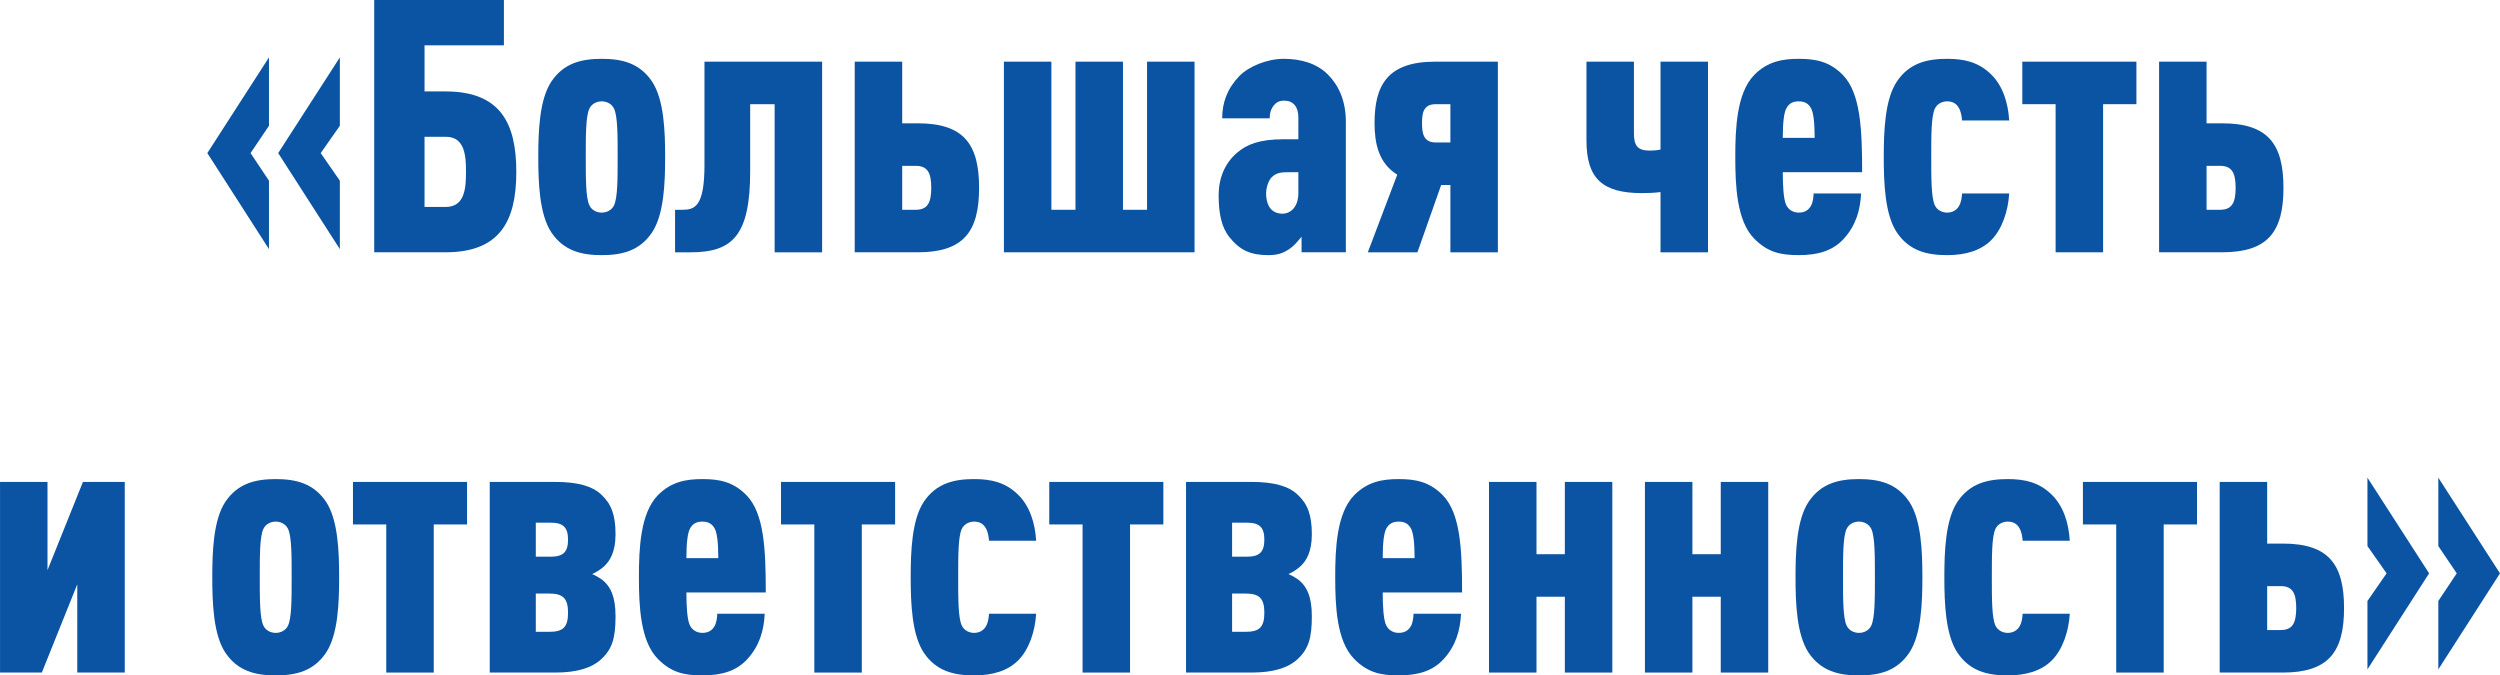
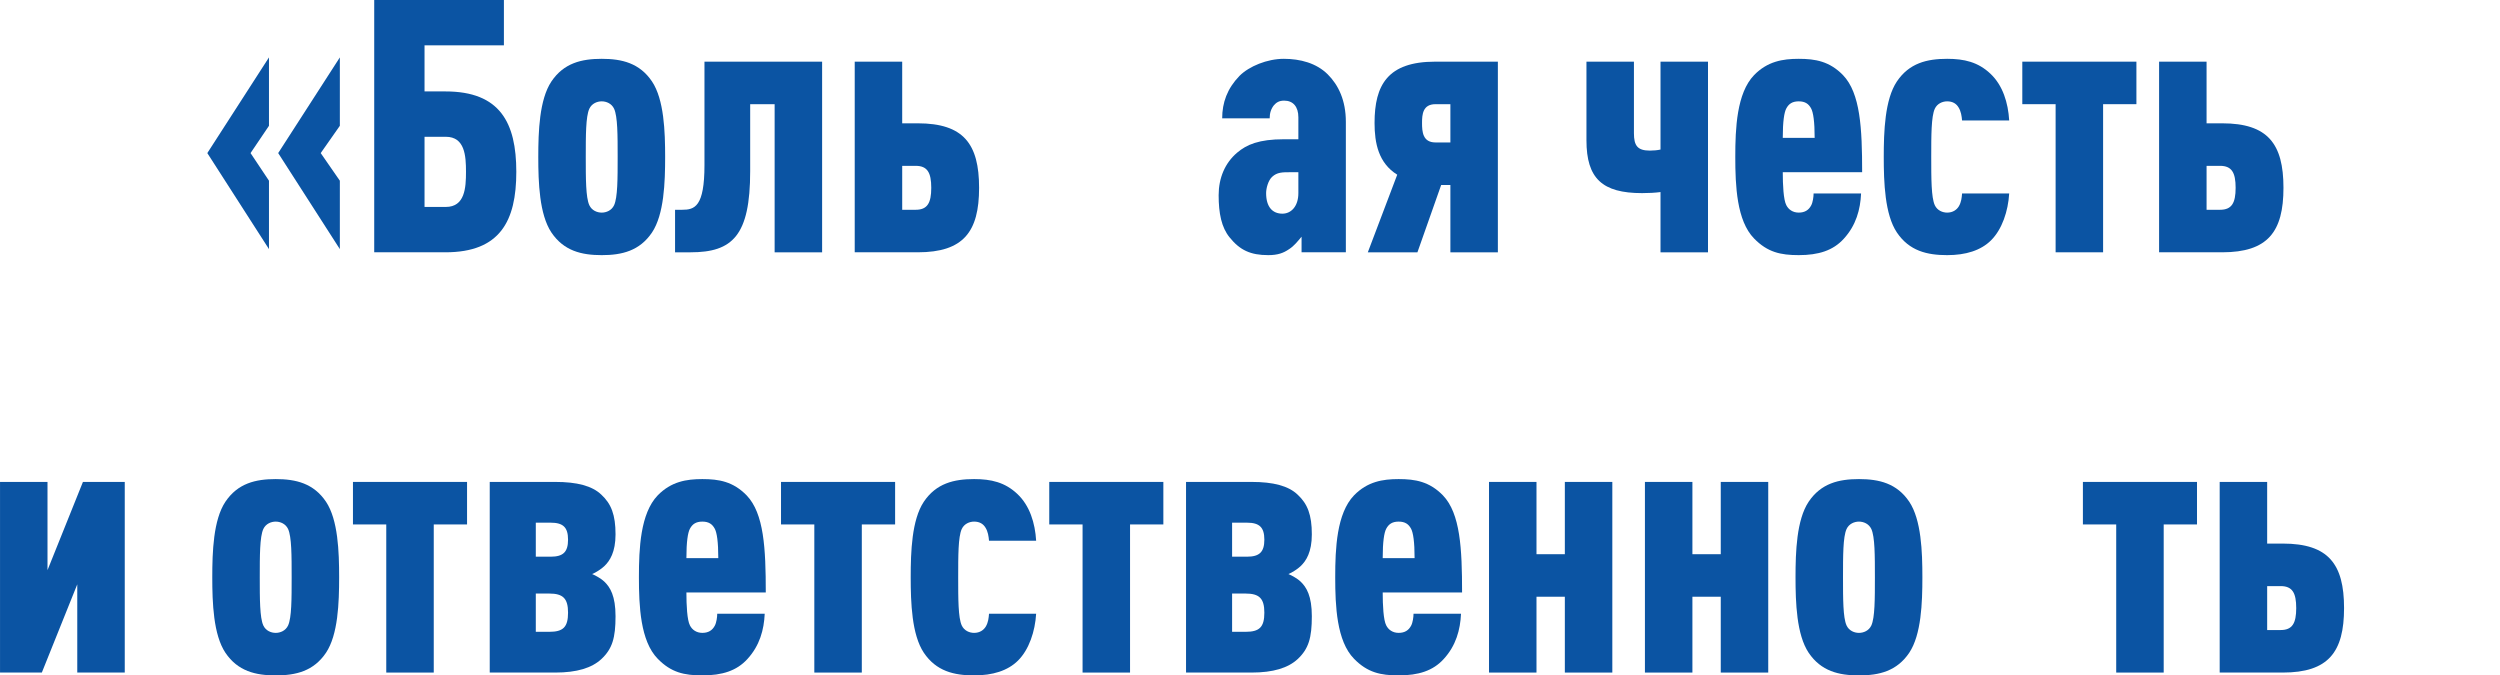
<svg xmlns="http://www.w3.org/2000/svg" xml:space="preserve" width="79.257mm" height="21.412mm" version="1.1" style="shape-rendering:geometricPrecision; text-rendering:geometricPrecision; image-rendering:optimizeQuality; fill-rule:evenodd; clip-rule:evenodd" viewBox="0 0 7315.41 1976.36">
  <defs>
    <style type="text/css"> .fil0 {fill:#0B54A3;fill-rule:nonzero} </style>
  </defs>
  <g id="Слой_x0020_1">
    <path class="fil0" d="M787.02 728.95l0 -200.13 -53.92 -80.87 53.92 -79.85 0 -200.13 -180.42 279.97 180.42 281zm207.38 0l0 -200.13 -55.99 -80.87 55.99 -79.85 0 -200.13 -180.42 279.97 180.42 281z" />
    <path id="_1" class="fil0" d="M1510.77 502.91c0,-144.14 -47.69,-235.38 -207.38,-235.38l-61.18 0 0 -134.8 232.27 0 0 -132.73 -379.51 0 0 738.28 208.41 0c159.69,0 207.38,-91.25 207.38,-235.37zm-147.24 0c0,46.66 -3.11,102.65 -59.1,102.65l-62.22 0 0 -205.3 62.22 0c55.99,0 59.1,55.99 59.1,102.66z" />
    <path id="_2" class="fil0" d="M1946.28 459.35c0,-74.65 -3.11,-167.98 -38.37,-220.86 -36.29,-53.92 -88.14,-66.36 -147.24,-66.36 -59.11,0 -110.95,12.44 -147.25,66.36 -35.25,52.88 -38.36,146.2 -38.36,220.86 0,74.66 3.11,167.99 38.36,220.87 36.29,53.92 88.14,66.36 147.25,66.36 59.1,0 110.94,-12.44 147.24,-66.36 35.26,-52.88 38.37,-146.2 38.37,-220.87zm-138.95 0c0,63.25 0,118.21 -10.37,141.03 -7.26,15.55 -22.82,21.77 -36.29,21.77 -13.49,0 -29.04,-6.22 -36.29,-21.77 -10.37,-22.82 -10.37,-77.77 -10.37,-141.03 0,-63.25 0,-118.21 10.37,-141.02 7.25,-15.55 22.81,-21.77 36.29,-21.77 13.48,0 29.03,6.22 36.29,21.77 10.37,22.81 10.37,77.76 10.37,141.02z" />
    <path id="_3" class="fil0" d="M2405.63 738.28l0 -557.85 -344.26 0 0 302.77c0,122.35 -29.03,130.65 -65.32,130.65l-20.74 0 0 124.43 45.62 0c122.35,0 174.2,-48.73 174.2,-237.45l0 -195.98 71.55 0 0 433.43 138.95 0z" />
    <path id="_4" class="fil0" d="M2864.97 549.57c0,-128.57 -45.62,-188.72 -179.39,-188.72l-45.62 0 0 -180.42 -138.94 0 0 557.85 184.56 0c133.76,0 179.39,-60.14 179.39,-188.72zm-139.98 0c0,44.59 -11.4,64.29 -45.62,64.29l-39.4 0 0 -128.57 39.4 0c34.22,0 45.62,19.7 45.62,64.29z" />
-     <polygon id="_5" class="fil0" points="3495.42,738.28 3495.42,180.43 3356.47,180.43 3356.47,613.85 3285.96,613.85 3285.96,180.43 3147.02,180.43 3147.02,613.85 3076.51,613.85 3076.51,180.43 2937.57,180.43 2937.57,738.28 " />
    <path id="_6" class="fil0" d="M3938.19 738.28l0 -381.58c0,-63.25 -21.77,-107.84 -52.88,-138.95 -33.18,-33.18 -80.88,-45.62 -128.58,-45.62 -48.73,0 -101.61,21.77 -129.61,49.77 -36.29,37.33 -50.81,78.81 -50.81,124.43l138.95 0c0,-15.55 4.14,-27.99 12.44,-38.37 7.25,-8.29 15.55,-13.48 30.07,-13.48 25.92,0 41.47,17.63 41.47,48.73l0 64.29 -42.51 0c-72.58,0 -108.88,15.55 -136.87,39.4 -35.25,30.07 -53.91,73.62 -53.91,124.43 0,52.88 8.29,94.36 32.14,123.4 30.07,37.33 61.18,51.85 113.02,51.85 27.99,0 44.59,-6.22 61.18,-17.63 14.52,-9.33 24.89,-22.82 36.29,-36.29l0 45.62 129.62 0zm-138.95 -173.16c0,39.4 -21.77,60.14 -46.66,60.14 -29.04,0 -47.7,-19.71 -47.7,-60.14 0,-14.52 6.22,-37.33 17.63,-47.7 14.52,-13.48 30.07,-13.48 52.88,-13.48l23.85 0 0 61.18z" />
    <path id="_7" class="fil0" d="M4383.02 738.28l0 -557.85 -183.53 0c-138.95,0 -177.31,68.43 -177.31,179.39 0,59.1 11.4,117.17 66.35,151.38l-86.06 227.09 145.17 0 69.47 -197.01 26.96 0 0 197.01 138.94 0zm-138.94 -321.44l-43.56 0c-37.33,0 -39.4,-31.11 -39.4,-57.02 0,-24.89 2.08,-54.96 39.4,-54.96l43.56 0 0 111.99z" />
    <path id="_8" class="fil0" d="M4997.91 738.28l0 -557.85 -138.95 0 0 257.15c-9.33,2.08 -19.71,3.11 -31.11,3.11 -36.29,0 -46.67,-14.52 -46.67,-50.81l0 -209.45 -138.94 0 0 230.19c0,111.99 46.66,154.5 162.79,154.5 19.71,0 38.37,-1.03 53.92,-3.11l0 176.28 138.95 0z" />
    <path id="_9" class="fil0" d="M5448.97 503.94c0,-128.57 -5.19,-231.23 -56,-284.12 -39.4,-40.44 -80.87,-47.69 -129.61,-47.69 -46.67,0 -91.25,7.25 -130.65,47.69 -50.81,52.89 -54.96,155.54 -54.96,239.53 0,83.99 4.14,186.65 54.96,238.49 39.4,40.44 77.76,48.73 130.65,48.73 58.07,0 100.58,-13.49 131.68,-47.7 36.29,-39.4 48.73,-86.06 50.81,-132.73l-138.95 0c0,9.33 -2.08,25.93 -7.25,35.26 -7.26,13.48 -18.67,20.74 -36.29,20.74 -17.63,0 -30.07,-9.33 -36.29,-21.77 -8.3,-15.55 -10.37,-59.11 -10.37,-96.44l232.27 0zm-138.95 -100.58l-93.32 0c0,-47.7 4.15,-74.66 10.37,-86.06 7.25,-13.49 17.62,-20.74 36.29,-20.74 18.66,0 29.03,7.25 36.29,20.74 6.22,11.4 10.37,38.36 10.37,86.06z" />
    <path id="_10" class="fil0" d="M5879.28 566.15l-137.91 0c-1.03,12.44 -2.08,24.89 -9.33,37.34 -6.22,10.37 -17.63,18.66 -34.22,18.66 -13.49,0 -29.04,-6.22 -36.29,-21.77 -10.37,-22.82 -10.37,-77.77 -10.37,-141.03 0,-63.25 0,-118.21 10.37,-141.02 7.25,-15.55 22.81,-21.77 36.29,-21.77 16.59,0 26.95,7.25 33.18,17.63 7.25,11.4 9.33,25.92 10.37,38.36l137.91 0c-3.11,-51.85 -18.66,-102.66 -54.96,-136.87 -36.29,-34.22 -76.73,-43.55 -126.5,-43.55 -59.11,0 -110.95,12.44 -147.25,66.36 -35.25,52.88 -38.36,146.2 -38.36,220.86 0,74.66 3.11,167.99 38.36,220.87 36.29,53.92 88.14,66.36 147.25,66.36 53.91,0 98.5,-13.49 128.57,-43.56 32.14,-32.14 49.77,-85.03 52.88,-136.87z" />
    <polygon id="_11" class="fil0" points="6251.54,304.85 6251.54,180.43 5917.65,180.43 5917.65,304.85 6015.12,304.85 6015.12,738.28 6154.07,738.28 6154.07,304.85 " />
    <path id="_12" class="fil0" d="M6681.85 549.57c0,-128.57 -45.62,-188.72 -179.39,-188.72l-45.62 0 0 -180.42 -138.94 0 0 557.85 184.56 0c133.76,0 179.39,-60.14 179.39,-188.72zm-139.98 0c0,44.59 -11.4,64.29 -45.62,64.29l-39.4 0 0 -128.57 39.4 0c34.22,0 45.62,19.7 45.62,64.29z" />
    <polygon id="_13" class="fil0" points="364.99,1968.06 364.99,1410.21 242.63,1410.21 138.94,1668.39 138.94,1410.21 -0,1410.21 -0,1968.06 122.35,1968.06 226.04,1709.87 226.04,1968.06 " />
    <path id="_14" class="fil0" d="M992.32 1689.13c0,-74.65 -3.11,-167.98 -38.37,-220.86 -36.29,-53.92 -88.14,-66.36 -147.24,-66.36 -59.11,0 -110.95,12.44 -147.25,66.36 -35.25,52.88 -38.36,146.2 -38.36,220.86 0,74.66 3.11,167.99 38.36,220.87 36.29,53.92 88.14,66.36 147.25,66.36 59.1,0 110.94,-12.44 147.24,-66.36 35.26,-52.88 38.37,-146.2 38.37,-220.87zm-138.95 0c0,63.25 0,118.21 -10.37,141.03 -7.26,15.55 -22.82,21.77 -36.29,21.77 -13.49,0 -29.04,-6.22 -36.29,-21.77 -10.37,-22.82 -10.37,-77.77 -10.37,-141.03 0,-63.25 0,-118.21 10.37,-141.02 7.25,-15.55 22.81,-21.77 36.29,-21.77 13.48,0 29.03,6.22 36.29,21.77 10.37,22.81 10.37,77.76 10.37,141.02z" />
    <polygon id="_15" class="fil0" points="1366.64,1534.63 1366.64,1410.21 1032.76,1410.21 1032.76,1534.63 1130.23,1534.63 1130.23,1968.06 1269.18,1968.06 1269.18,1534.63 " />
    <path id="_16" class="fil0" d="M1801.11 1803.2c0,-59.11 -15.55,-85.03 -33.18,-101.62 -7.26,-7.25 -24.88,-17.62 -35.26,-21.77 10.37,-4.14 27.99,-15.55 35.26,-22.81 16.59,-15.55 33.18,-41.48 33.18,-93.32 0,-57.03 -12.44,-89.17 -41.48,-116.13 -26.96,-25.93 -71.54,-37.33 -134.8,-37.33l-191.83 0 0 557.85 191.83 0c63.25,0 106.8,-13.48 134.8,-39.4 32.15,-30.07 41.48,-62.21 41.48,-125.46zm-138.95 -10.37c0,42.51 -14.52,56 -54.96,56l-39.4 0 0 -111.99 39.4 0c40.44,0 54.96,14.52 54.96,55.99zm0 -213.6c0,36.29 -14.52,49.77 -50.81,49.77l-43.55 0 0 -99.54 43.55 0c36.29,0 50.81,13.48 50.81,49.77z" />
    <path id="_17" class="fil0" d="M2240.76 1733.72c0,-128.57 -5.19,-231.23 -56,-284.12 -39.4,-40.44 -80.87,-47.69 -129.61,-47.69 -46.67,0 -91.25,7.25 -130.65,47.69 -50.81,52.89 -54.96,155.54 -54.96,239.53 0,83.99 4.14,186.65 54.96,238.49 39.4,40.44 77.76,48.73 130.65,48.73 58.07,0 100.58,-13.49 131.68,-47.7 36.29,-39.4 48.73,-86.06 50.81,-132.73l-138.95 0c0,9.33 -2.08,25.93 -7.25,35.26 -7.26,13.48 -18.67,20.74 -36.29,20.74 -17.63,0 -30.07,-9.33 -36.29,-21.77 -8.3,-15.55 -10.37,-59.11 -10.37,-96.44l232.27 0zm-138.95 -100.58l-93.32 0c0,-47.7 4.15,-74.66 10.37,-86.06 7.25,-13.49 17.62,-20.74 36.29,-20.74 18.66,0 29.03,7.25 36.29,20.74 6.22,11.4 10.37,38.36 10.37,86.06z" />
    <polygon id="_18" class="fil0" points="2619.23,1534.63 2619.23,1410.21 2285.35,1410.21 2285.35,1534.63 2382.82,1534.63 2382.82,1968.06 2521.76,1968.06 2521.76,1534.63 " />
    <path id="_19" class="fil0" d="M3031.92 1795.93l-137.91 0c-1.03,12.44 -2.08,24.89 -9.33,37.34 -6.22,10.37 -17.63,18.66 -34.22,18.66 -13.49,0 -29.04,-6.22 -36.29,-21.77 -10.37,-22.82 -10.37,-77.77 -10.37,-141.03 0,-63.25 0,-118.21 10.37,-141.02 7.25,-15.55 22.81,-21.77 36.29,-21.77 16.59,0 26.95,7.25 33.18,17.63 7.25,11.4 9.33,25.92 10.37,38.36l137.91 0c-3.11,-51.85 -18.66,-102.66 -54.96,-136.87 -36.29,-34.22 -76.73,-43.55 -126.5,-43.55 -59.11,0 -110.95,12.44 -147.25,66.36 -35.25,52.88 -38.36,146.2 -38.36,220.86 0,74.66 3.11,167.99 38.36,220.87 36.29,53.92 88.14,66.36 147.25,66.36 53.91,0 98.5,-13.49 128.57,-43.56 32.14,-32.14 49.77,-85.03 52.88,-136.87z" />
    <polygon id="_20" class="fil0" points="3404.17,1534.63 3404.17,1410.21 3070.29,1410.21 3070.29,1534.63 3167.76,1534.63 3167.76,1968.06 3306.7,1968.06 3306.7,1534.63 " />
    <path id="_21" class="fil0" d="M3838.64 1803.2c0,-59.11 -15.55,-85.03 -33.18,-101.62 -7.26,-7.25 -24.88,-17.62 -35.26,-21.77 10.37,-4.14 27.99,-15.55 35.26,-22.81 16.59,-15.55 33.18,-41.48 33.18,-93.32 0,-57.03 -12.44,-89.17 -41.48,-116.13 -26.96,-25.93 -71.54,-37.33 -134.8,-37.33l-191.83 0 0 557.85 191.83 0c63.25,0 106.8,-13.48 134.8,-39.4 32.15,-30.07 41.48,-62.21 41.48,-125.46zm-138.95 -10.37c0,42.51 -14.52,56 -54.96,56l-39.4 0 0 -111.99 39.4 0c40.44,0 54.96,14.52 54.96,55.99zm0 -213.6c0,36.29 -14.52,49.77 -50.81,49.77l-43.55 0 0 -99.54 43.55 0c36.29,0 50.81,13.48 50.81,49.77z" />
    <path id="_22" class="fil0" d="M4278.29 1733.72c0,-128.57 -5.19,-231.23 -56,-284.12 -39.4,-40.44 -80.87,-47.69 -129.61,-47.69 -46.67,0 -91.25,7.25 -130.65,47.69 -50.81,52.89 -54.96,155.54 -54.96,239.53 0,83.99 4.14,186.65 54.96,238.49 39.4,40.44 77.76,48.73 130.65,48.73 58.07,0 100.58,-13.49 131.68,-47.7 36.29,-39.4 48.73,-86.06 50.81,-132.73l-138.95 0c0,9.33 -2.08,25.93 -7.25,35.26 -7.26,13.48 -18.67,20.74 -36.29,20.74 -17.63,0 -30.07,-9.33 -36.29,-21.77 -8.3,-15.55 -10.37,-59.11 -10.37,-96.44l232.27 0zm-138.95 -100.58l-93.32 0c0,-47.7 4.15,-74.66 10.37,-86.06 7.25,-13.49 17.62,-20.74 36.29,-20.74 18.66,0 29.03,7.25 36.29,20.74 6.22,11.4 10.37,38.36 10.37,86.06z" />
    <polygon id="_23" class="fil0" points="4717.94,1968.06 4717.94,1410.21 4579,1410.21 4579,1621.73 4496.04,1621.73 4496.04,1410.21 4357.1,1410.21 4357.1,1968.06 4496.04,1968.06 4496.04,1746.16 4579,1746.16 4579,1968.06 " />
    <polygon id="_24" class="fil0" points="5174.18,1968.06 5174.18,1410.21 5035.24,1410.21 5035.24,1621.73 4952.28,1621.73 4952.28,1410.21 4813.34,1410.21 4813.34,1968.06 4952.28,1968.06 4952.28,1746.16 5035.24,1746.16 5035.24,1968.06 " />
    <path id="_25" class="fil0" d="M5625.24 1689.13c0,-74.65 -3.11,-167.98 -38.37,-220.86 -36.29,-53.92 -88.14,-66.36 -147.24,-66.36 -59.11,0 -110.95,12.44 -147.25,66.36 -35.25,52.88 -38.36,146.2 -38.36,220.86 0,74.66 3.11,167.99 38.36,220.87 36.29,53.92 88.14,66.36 147.25,66.36 59.1,0 110.94,-12.44 147.24,-66.36 35.26,-52.88 38.37,-146.2 38.37,-220.87zm-138.95 0c0,63.25 0,118.21 -10.37,141.03 -7.26,15.55 -22.82,21.77 -36.29,21.77 -13.49,0 -29.04,-6.22 -36.29,-21.77 -10.37,-22.82 -10.37,-77.77 -10.37,-141.03 0,-63.25 0,-118.21 10.37,-141.02 7.25,-15.55 22.81,-21.77 36.29,-21.77 13.48,0 29.03,6.22 36.29,21.77 10.37,22.81 10.37,77.76 10.37,141.02z" />
-     <path id="_26" class="fil0" d="M6056.59 1795.93l-137.91 0c-1.03,12.44 -2.08,24.89 -9.33,37.34 -6.22,10.37 -17.63,18.66 -34.22,18.66 -13.49,0 -29.04,-6.22 -36.29,-21.77 -10.37,-22.82 -10.37,-77.77 -10.37,-141.03 0,-63.25 0,-118.21 10.37,-141.02 7.25,-15.55 22.81,-21.77 36.29,-21.77 16.59,0 26.95,7.25 33.18,17.63 7.25,11.4 9.33,25.92 10.37,38.36l137.91 0c-3.11,-51.85 -18.66,-102.66 -54.96,-136.87 -36.29,-34.22 -76.73,-43.55 -126.5,-43.55 -59.11,0 -110.95,12.44 -147.25,66.36 -35.25,52.88 -38.36,146.2 -38.36,220.86 0,74.66 3.11,167.99 38.36,220.87 36.29,53.92 88.14,66.36 147.25,66.36 53.91,0 98.5,-13.49 128.57,-43.56 32.14,-32.14 49.77,-85.03 52.88,-136.87z" />
    <polygon id="_27" class="fil0" points="6428.84,1534.63 6428.84,1410.21 6094.96,1410.21 6094.96,1534.63 6192.43,1534.63 6192.43,1968.06 6331.38,1968.06 6331.38,1534.63 " />
    <path id="_28" class="fil0" d="M6859.16 1779.35c0,-128.57 -45.62,-188.72 -179.39,-188.72l-45.62 0 0 -180.42 -138.94 0 0 557.85 184.56 0c133.76,0 179.39,-60.14 179.39,-188.72zm-139.98 0c0,44.59 -11.4,64.29 -45.62,64.29l-39.4 0 0 -128.57 39.4 0c34.22,0 45.62,19.7 45.62,64.29z" />
-     <path id="_29" class="fil0" d="M7315.41 1677.73l-180.42 -279.97 0 200.13 53.91 79.85 -53.91 80.87 0 200.13 180.42 -281zm-207.38 0l-180.43 -279.97 0 200.13 56 79.85 -56 80.87 0 200.13 180.43 -281z" />
  </g>
</svg>